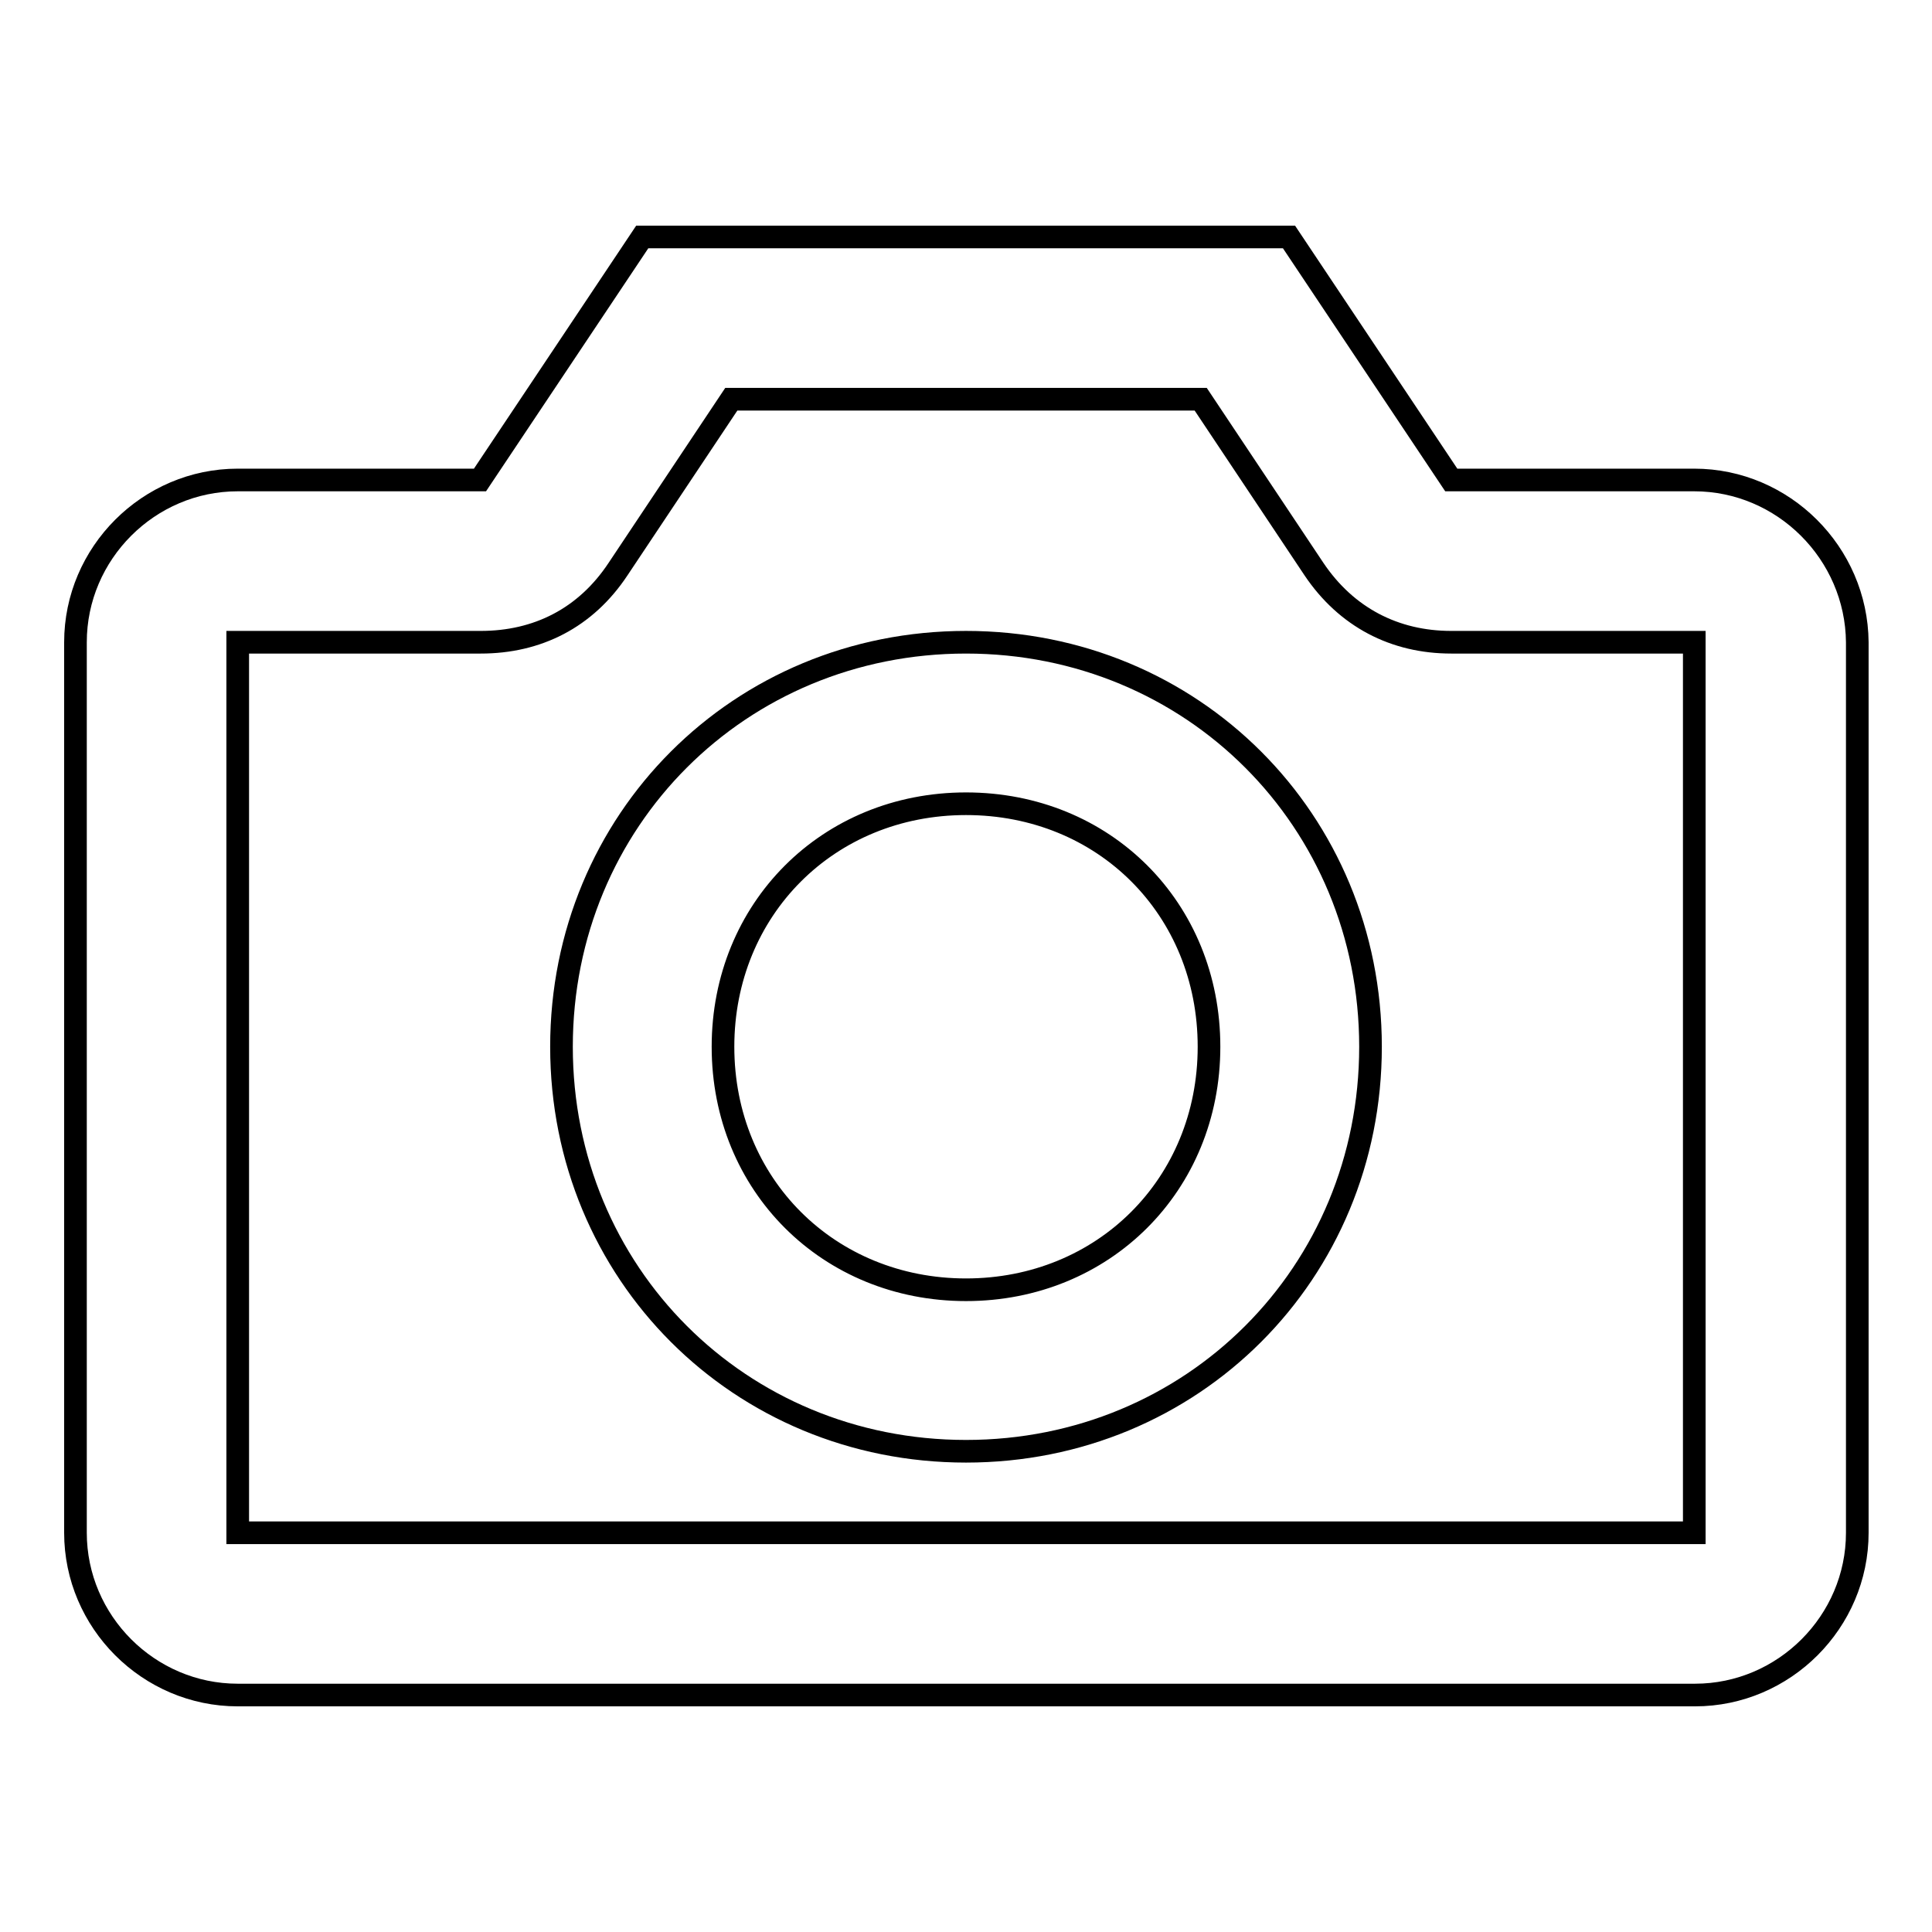
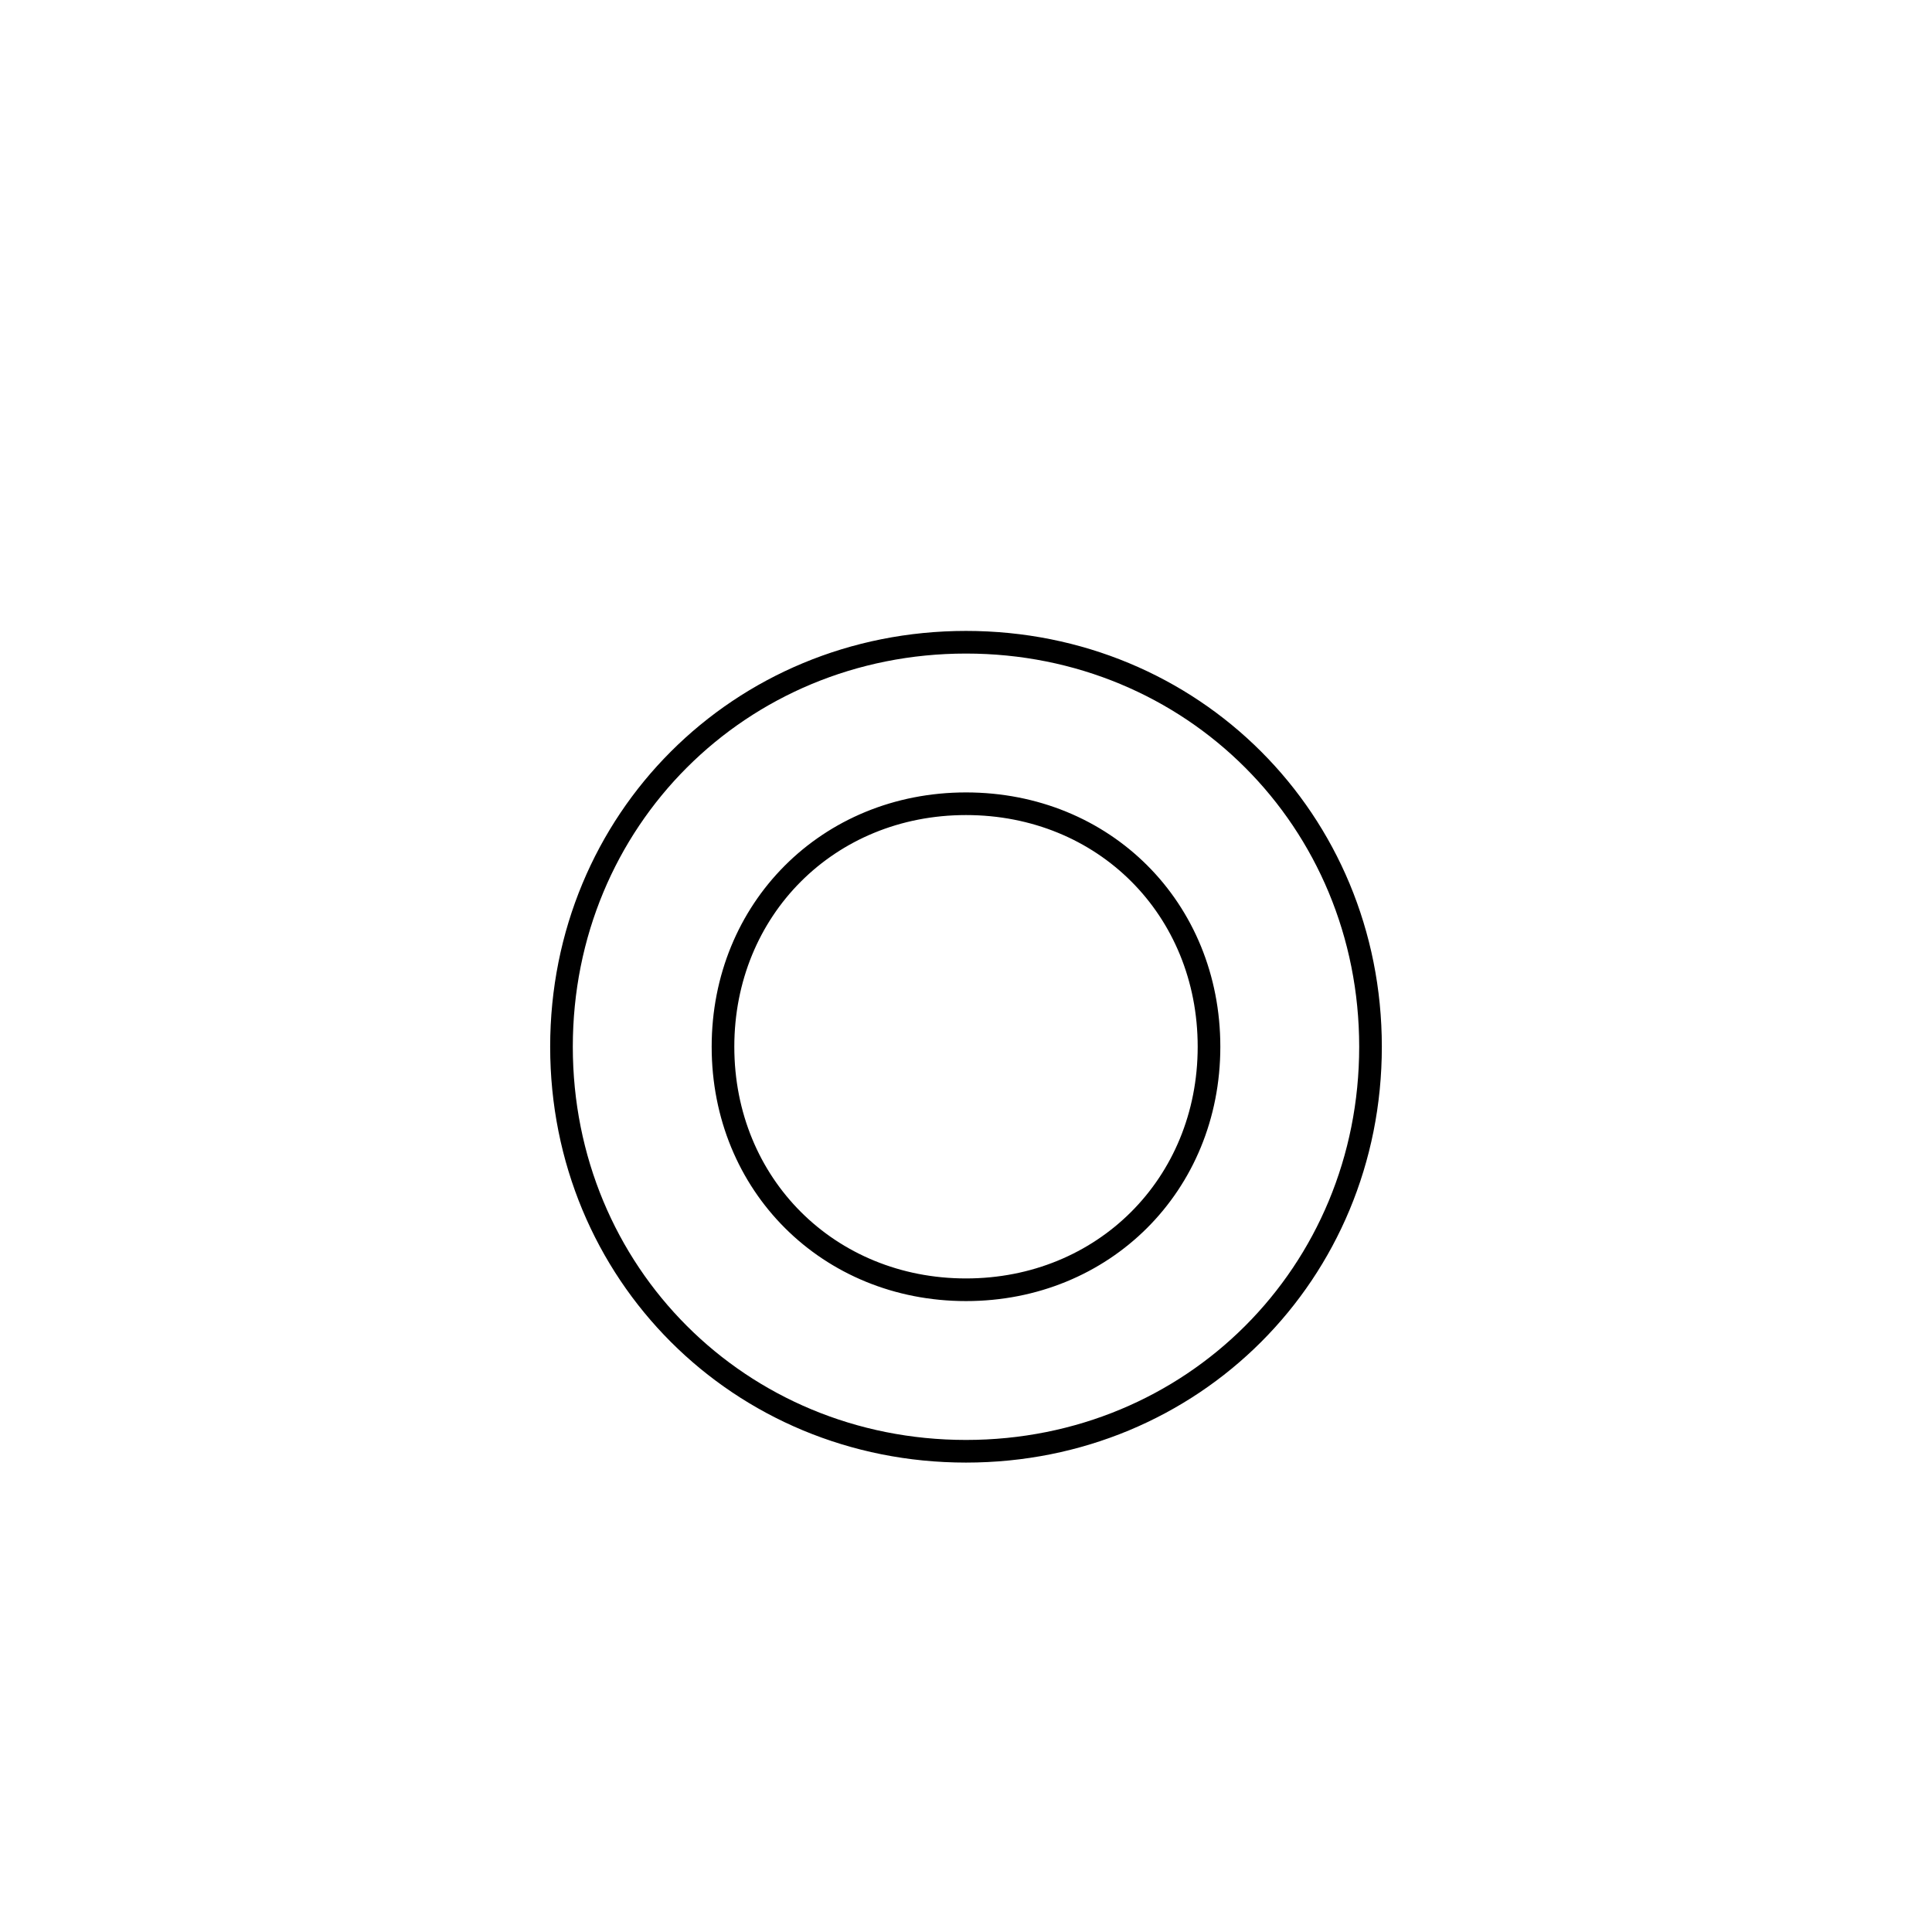
<svg xmlns="http://www.w3.org/2000/svg" version="1.1" x="0px" y="0px" viewBox="0 0 256 256" enable-background="new 0 0 256 256" xml:space="preserve">
  <g>
-     <path stroke-width="3" fill-opacity="0" stroke="#000000" d="M224.5,63.6h-32.2l-21.5-32.2H85.1L63.6,63.6H31.5C19.7,63.6,10,73.3,10,85.1v118 c0,11.8,9.7,21.5,21.5,21.5h193.1c11.8,0,21.5-9.7,21.5-21.5v-118C246,73.3,236.3,63.6,224.5,63.6z M224.5,203.1H31.5v-118h32.2 c7.5,0,13.9-3.2,18.2-9.7l15-22.5h62.2l15,22.5c4.3,6.4,10.7,9.7,18.2,9.7h32.2V203.1L224.5,203.1z" />
    <path stroke-width="3" fill-opacity="0" stroke="#000000" d="M128,85.1c-30,0-53.6,23.6-53.6,53.6c0,30,23.6,53.6,53.6,53.6c30,0,53.6-23.6,53.6-53.6 C181.6,108.7,158,85.1,128,85.1z M128,170.9c-18.2,0-32.2-13.9-32.2-32.2c0-18.2,13.9-32.2,32.2-32.2s32.2,13.9,32.2,32.2 C160.2,157,146.2,170.9,128,170.9z" />
  </g>
</svg>